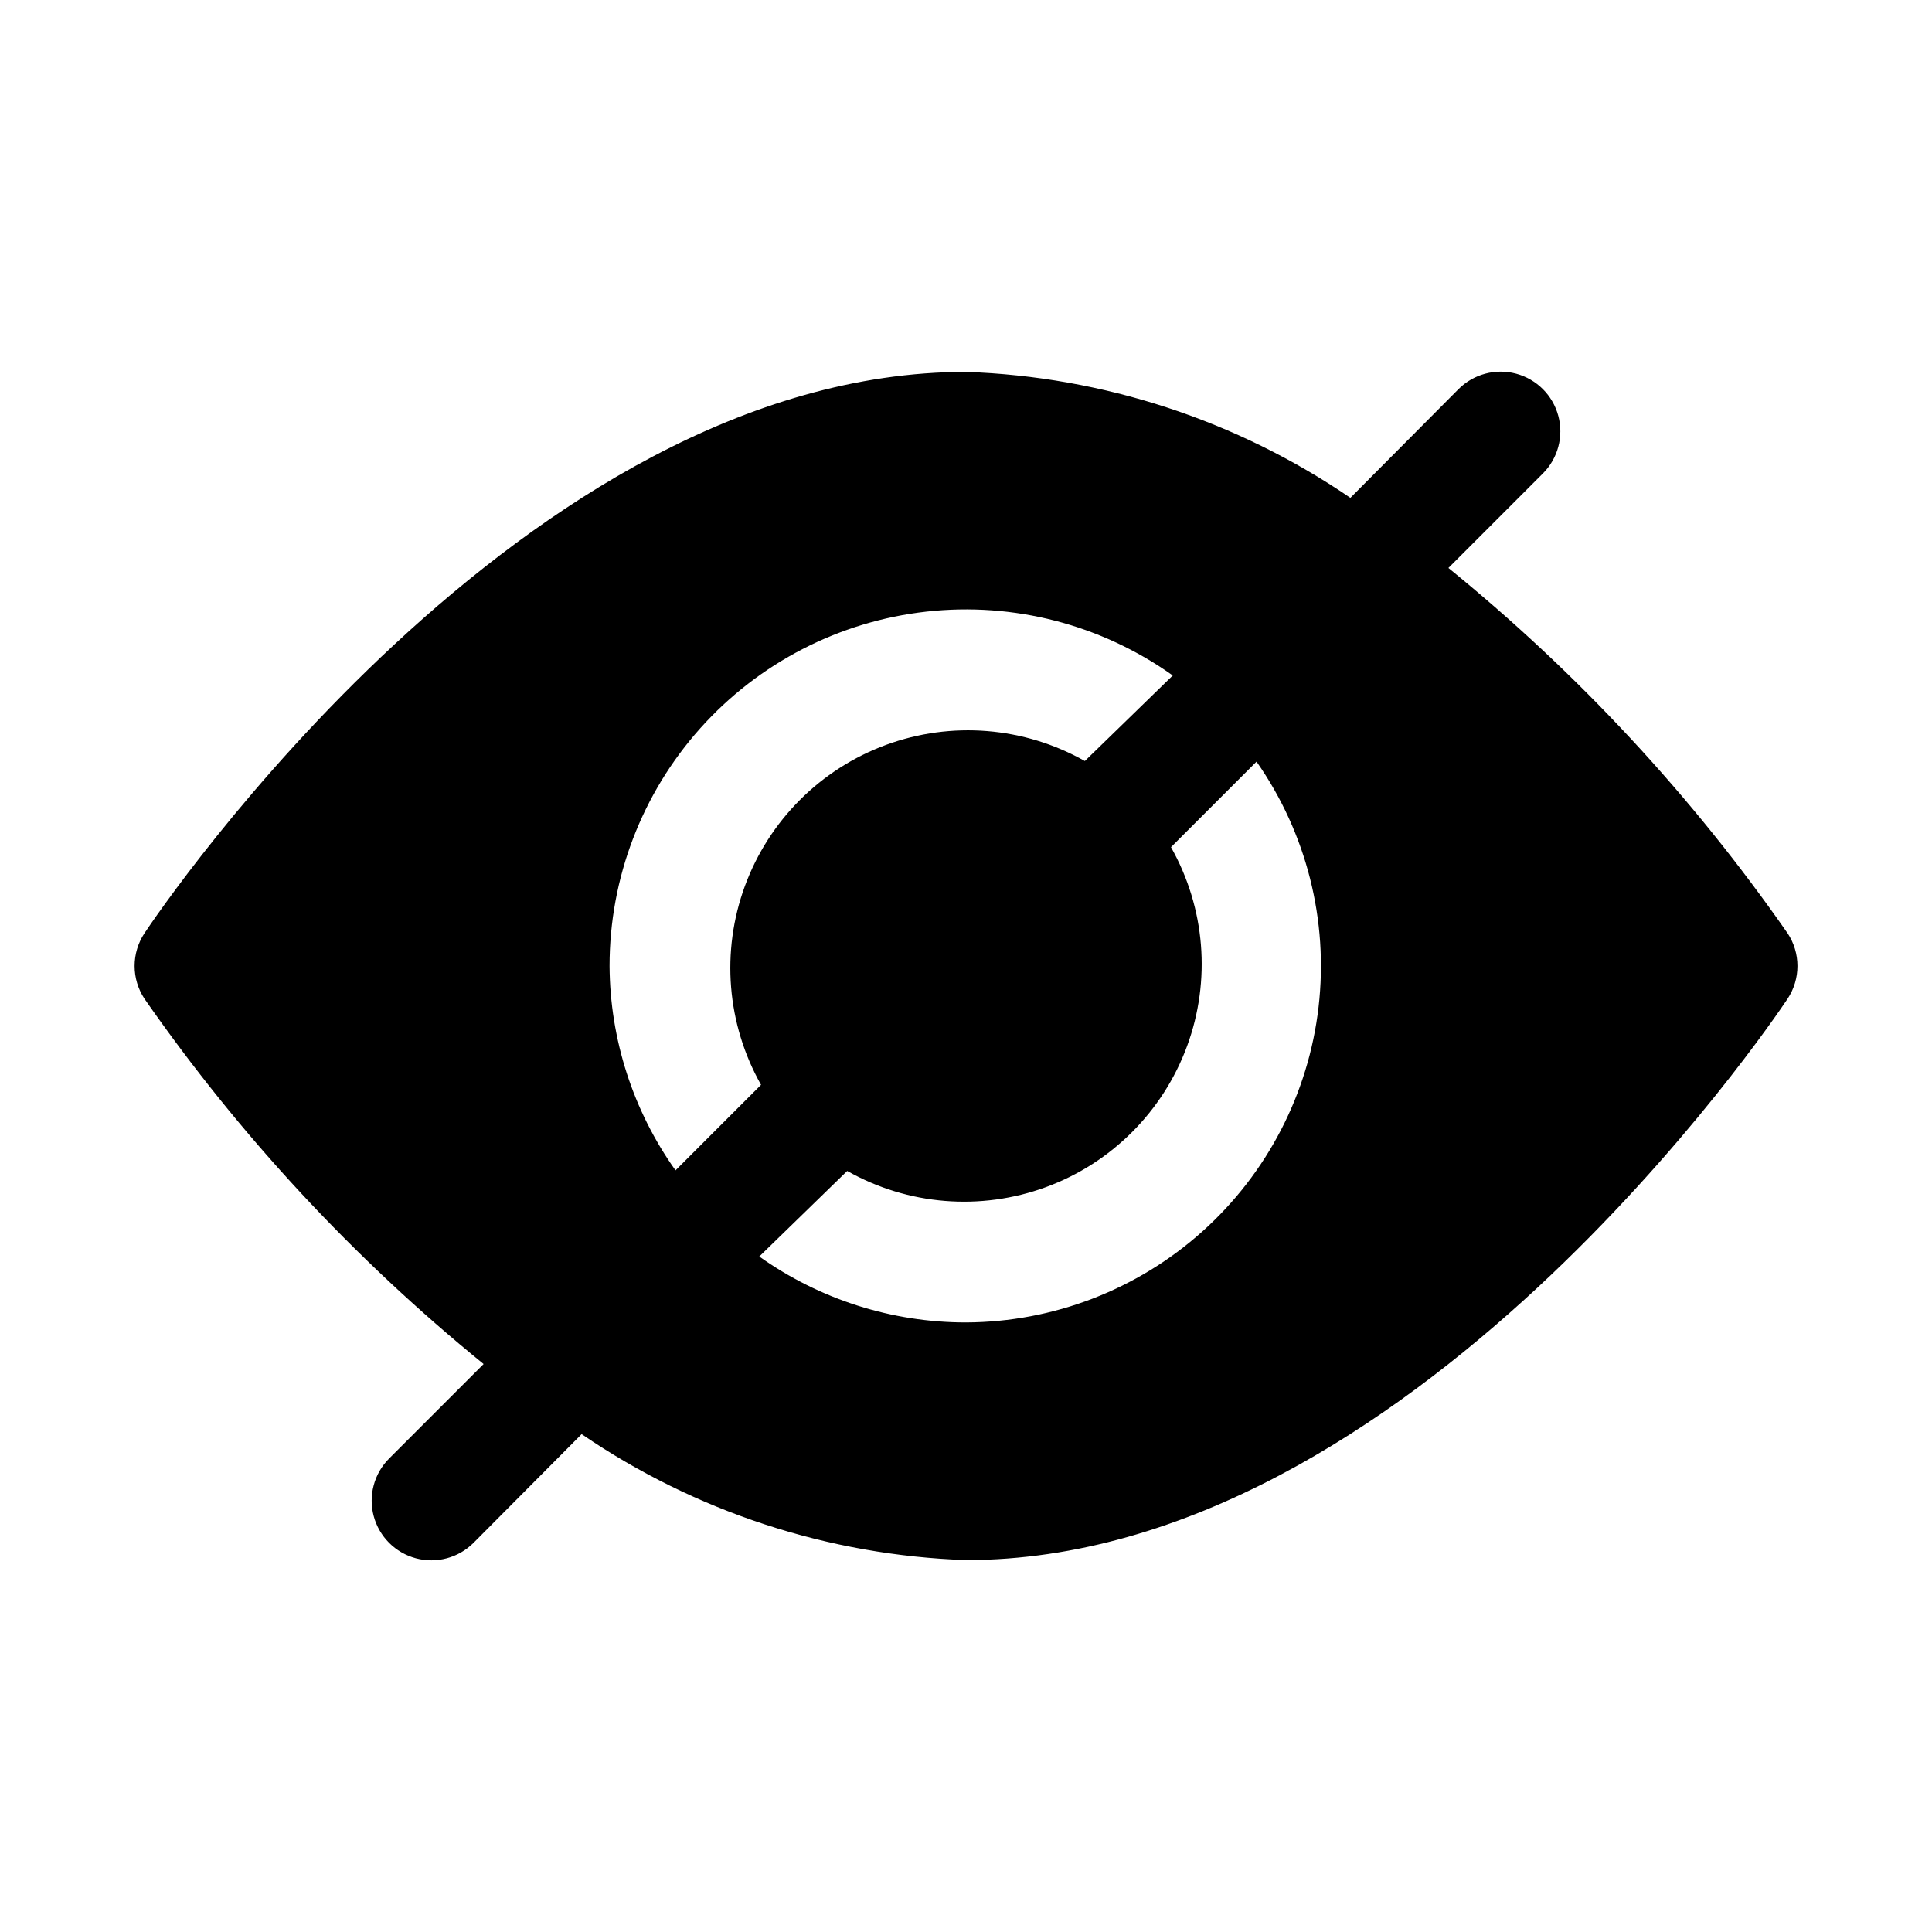
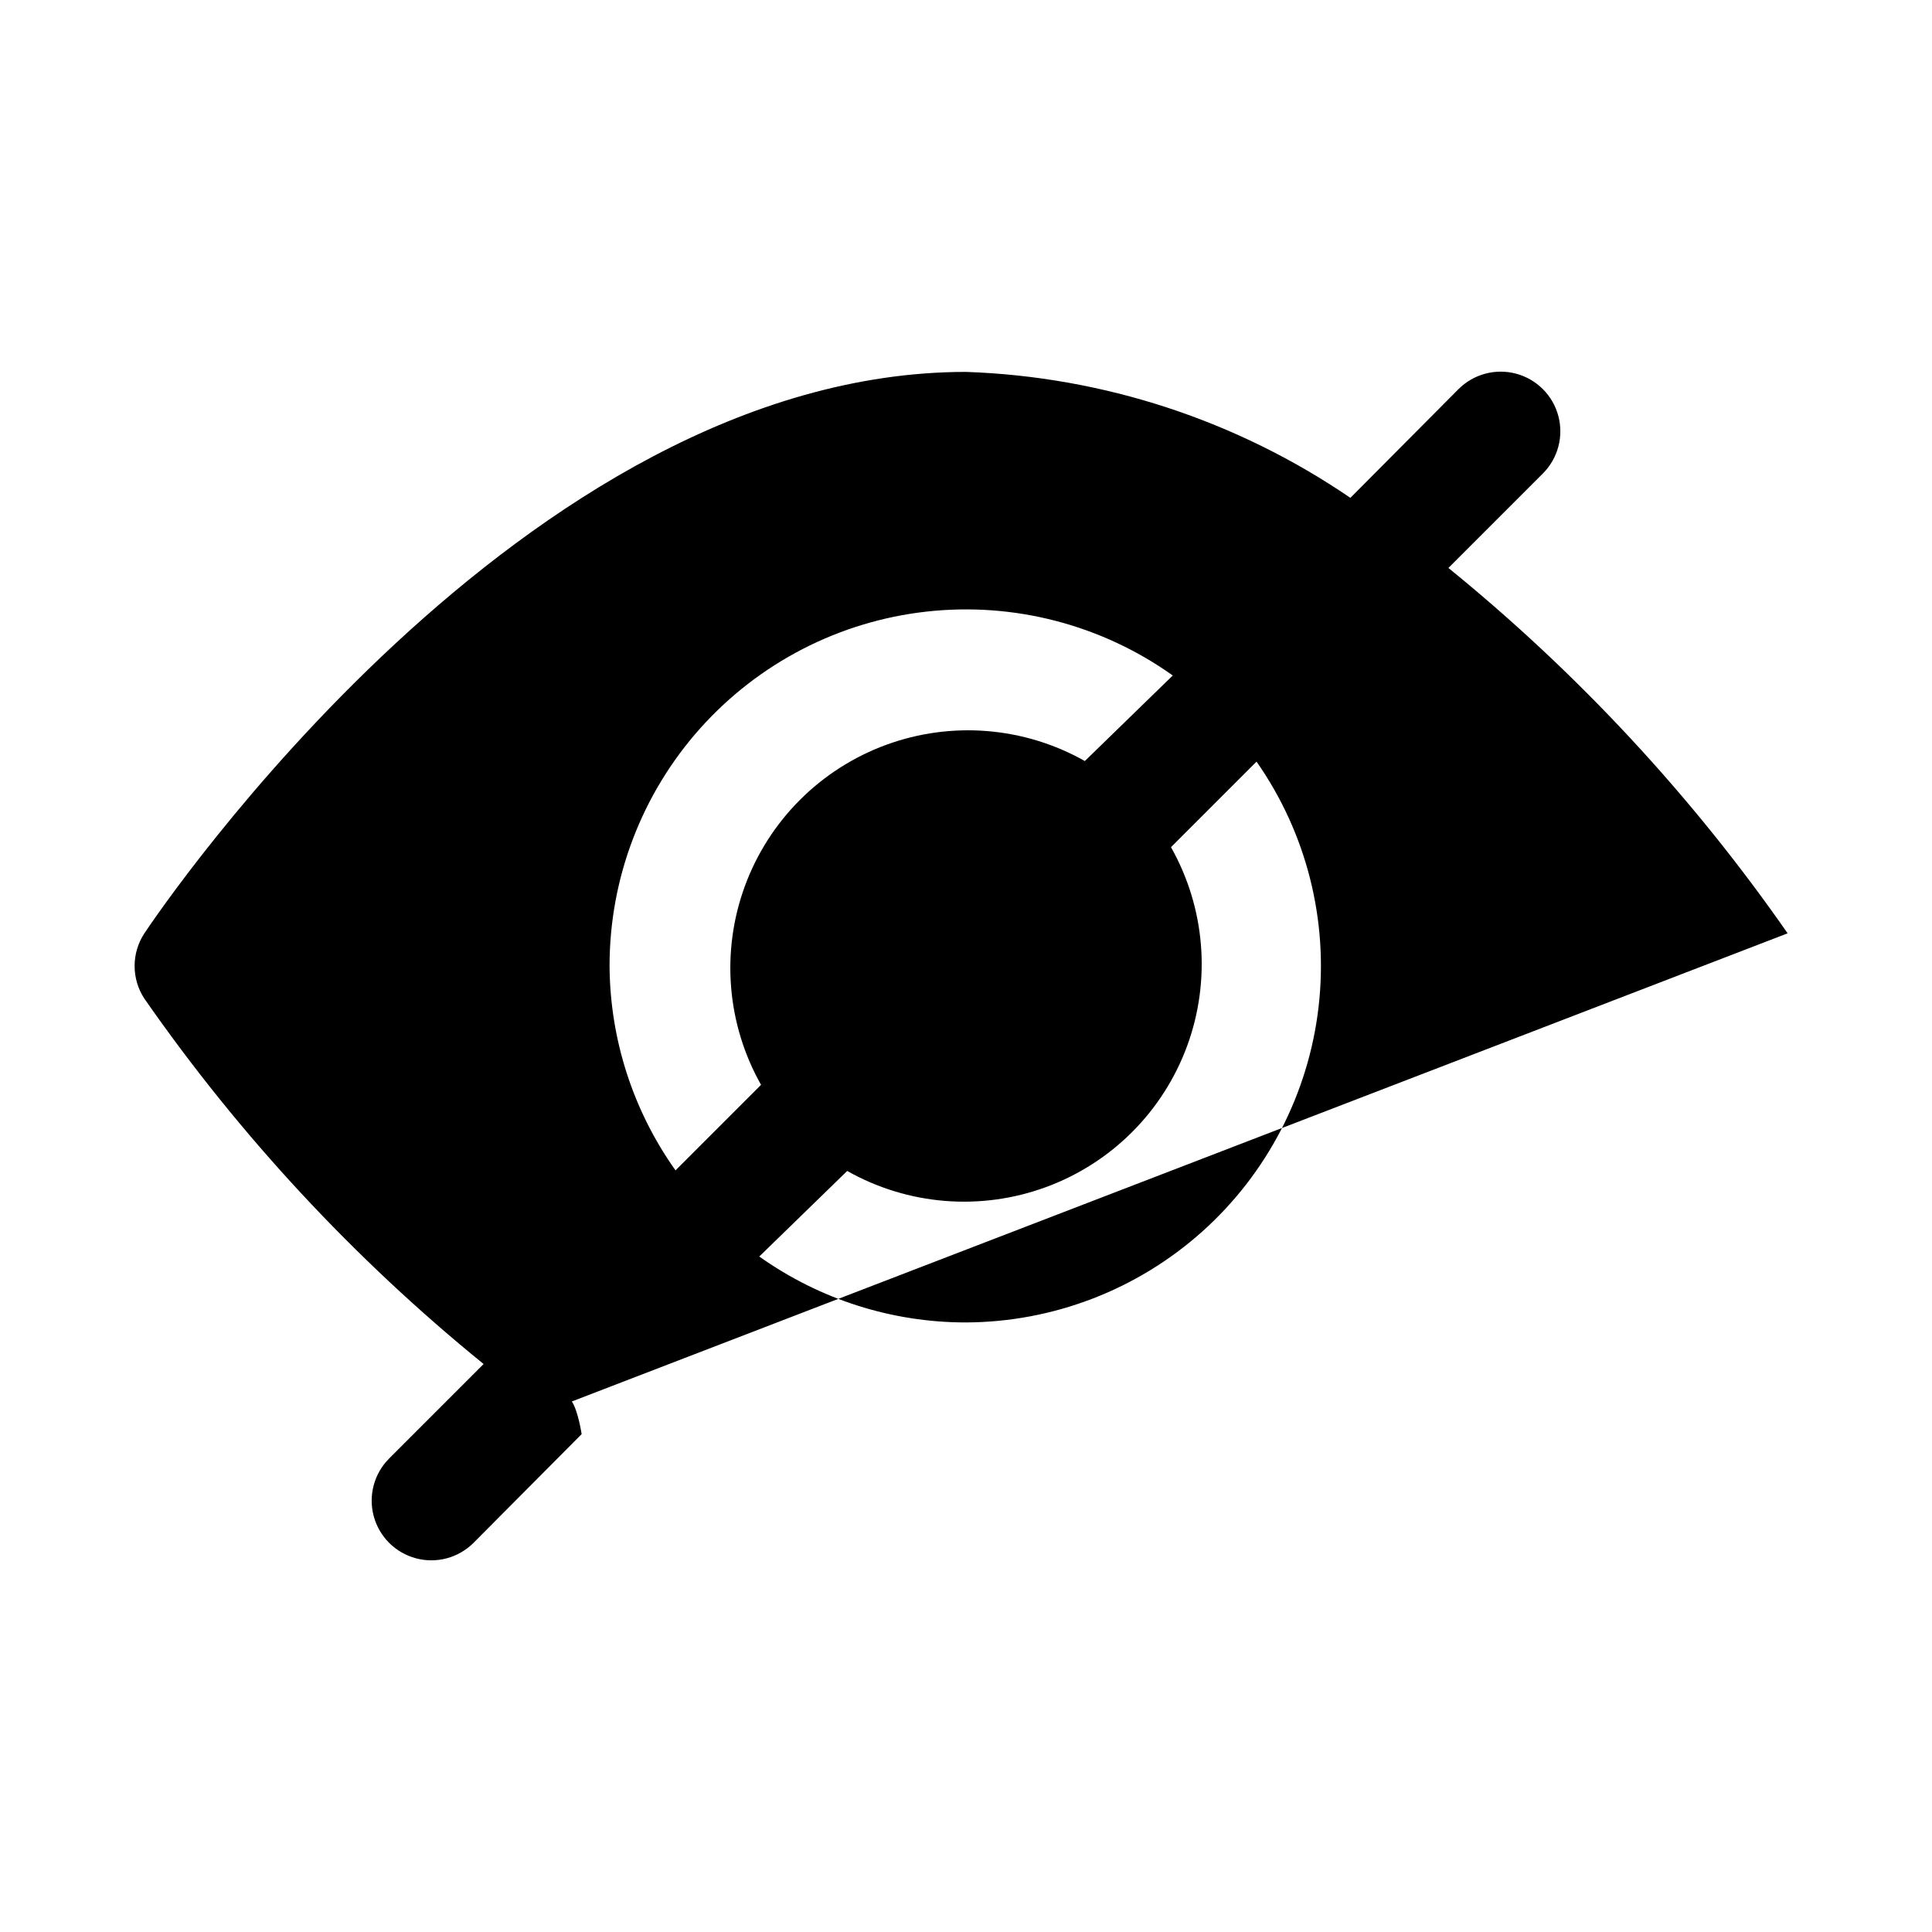
<svg xmlns="http://www.w3.org/2000/svg" fill="#000000" width="800px" height="800px" version="1.1" viewBox="144 144 512 512">
-   <path d="m617.74 391.34c-25.281-36.328-55.543-68.922-89.898-96.828l25.031-25.031h0.004c3.992-3.992 5.551-9.816 4.09-15.27-1.461-5.457-5.723-9.719-11.18-11.18-5.453-1.461-11.273 0.098-15.27 4.094l-28.652 28.809c-30.109-20.551-65.434-32.125-101.86-33.375-117.29 0-213.65 142.64-217.74 148.78-1.691 2.57-2.594 5.582-2.594 8.66s0.902 6.086 2.594 8.656c25.281 36.328 55.543 68.922 89.898 96.828l-25.031 25.031c-3.996 3.996-5.555 9.816-4.094 15.27 1.461 5.457 5.723 9.719 11.18 11.18 5.453 1.461 11.277-0.098 15.27-4.09l28.652-28.812c30.109 20.551 65.434 32.125 101.87 33.375 117.29 0 213.65-142.64 217.74-148.78 1.691-2.57 2.594-5.578 2.594-8.656s-0.902-6.09-2.594-8.66zm-312.2 8.66c-0.012-23.246 8.551-45.676 24.043-63.004 15.496-17.328 36.832-28.332 59.934-30.914 23.102-2.582 46.34 3.445 65.277 16.93l-23.301 22.668c-16.09-9.086-35.355-10.648-52.699-4.273-17.34 6.375-31.008 20.043-37.383 37.383-6.375 17.344-4.812 36.609 4.273 52.699l-22.672 22.672 0.004-0.004c-11.254-15.824-17.359-34.738-17.477-54.156zm94.465 94.465v-0.004c-19.637 0.012-38.789-6.098-54.789-17.473l23.301-22.672c16.086 9.086 35.352 10.648 52.695 4.273 17.34-6.371 31.012-20.043 37.383-37.383 6.375-17.344 4.812-36.609-4.273-52.695l22.672-22.672c13.246 18.93 19.094 42.059 16.441 65.008-2.652 22.953-13.625 44.137-30.844 59.543-17.215 15.41-39.484 23.973-62.586 24.07z" />
+   <path d="m617.74 391.34c-25.281-36.328-55.543-68.922-89.898-96.828l25.031-25.031h0.004c3.992-3.992 5.551-9.816 4.09-15.27-1.461-5.457-5.723-9.719-11.18-11.18-5.453-1.461-11.273 0.098-15.27 4.094l-28.652 28.809c-30.109-20.551-65.434-32.125-101.86-33.375-117.29 0-213.65 142.64-217.74 148.78-1.691 2.57-2.594 5.582-2.594 8.66s0.902 6.086 2.594 8.656c25.281 36.328 55.543 68.922 89.898 96.828l-25.031 25.031c-3.996 3.996-5.555 9.816-4.094 15.27 1.461 5.457 5.723 9.719 11.18 11.18 5.453 1.461 11.277-0.098 15.27-4.09l28.652-28.812s-0.902-6.09-2.594-8.66zm-312.2 8.66c-0.012-23.246 8.551-45.676 24.043-63.004 15.496-17.328 36.832-28.332 59.934-30.914 23.102-2.582 46.34 3.445 65.277 16.93l-23.301 22.668c-16.09-9.086-35.355-10.648-52.699-4.273-17.34 6.375-31.008 20.043-37.383 37.383-6.375 17.344-4.812 36.609 4.273 52.699l-22.672 22.672 0.004-0.004c-11.254-15.824-17.359-34.738-17.477-54.156zm94.465 94.465v-0.004c-19.637 0.012-38.789-6.098-54.789-17.473l23.301-22.672c16.086 9.086 35.352 10.648 52.695 4.273 17.34-6.371 31.012-20.043 37.383-37.383 6.375-17.344 4.812-36.609-4.273-52.695l22.672-22.672c13.246 18.93 19.094 42.059 16.441 65.008-2.652 22.953-13.625 44.137-30.844 59.543-17.215 15.41-39.484 23.973-62.586 24.07z" />
</svg>